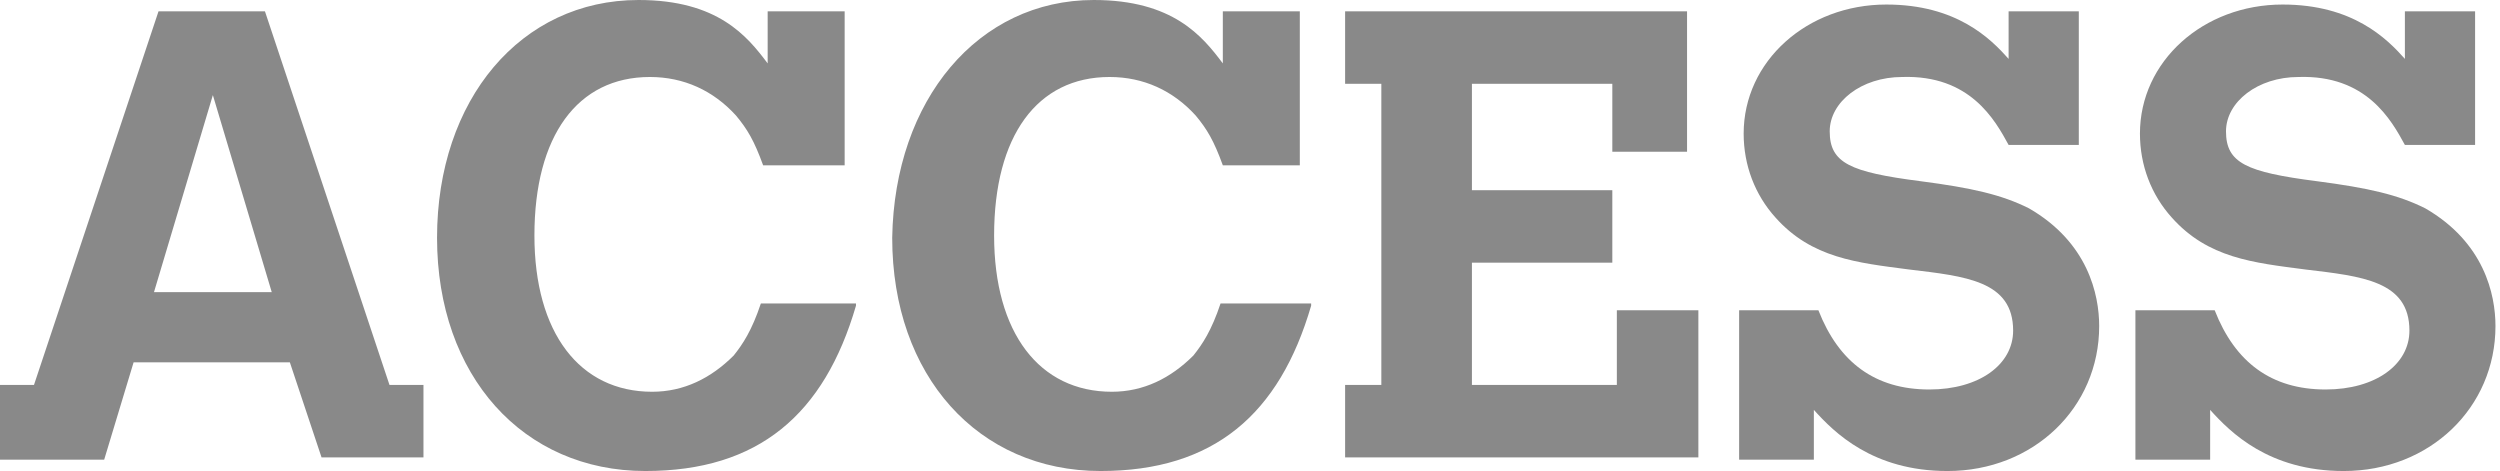
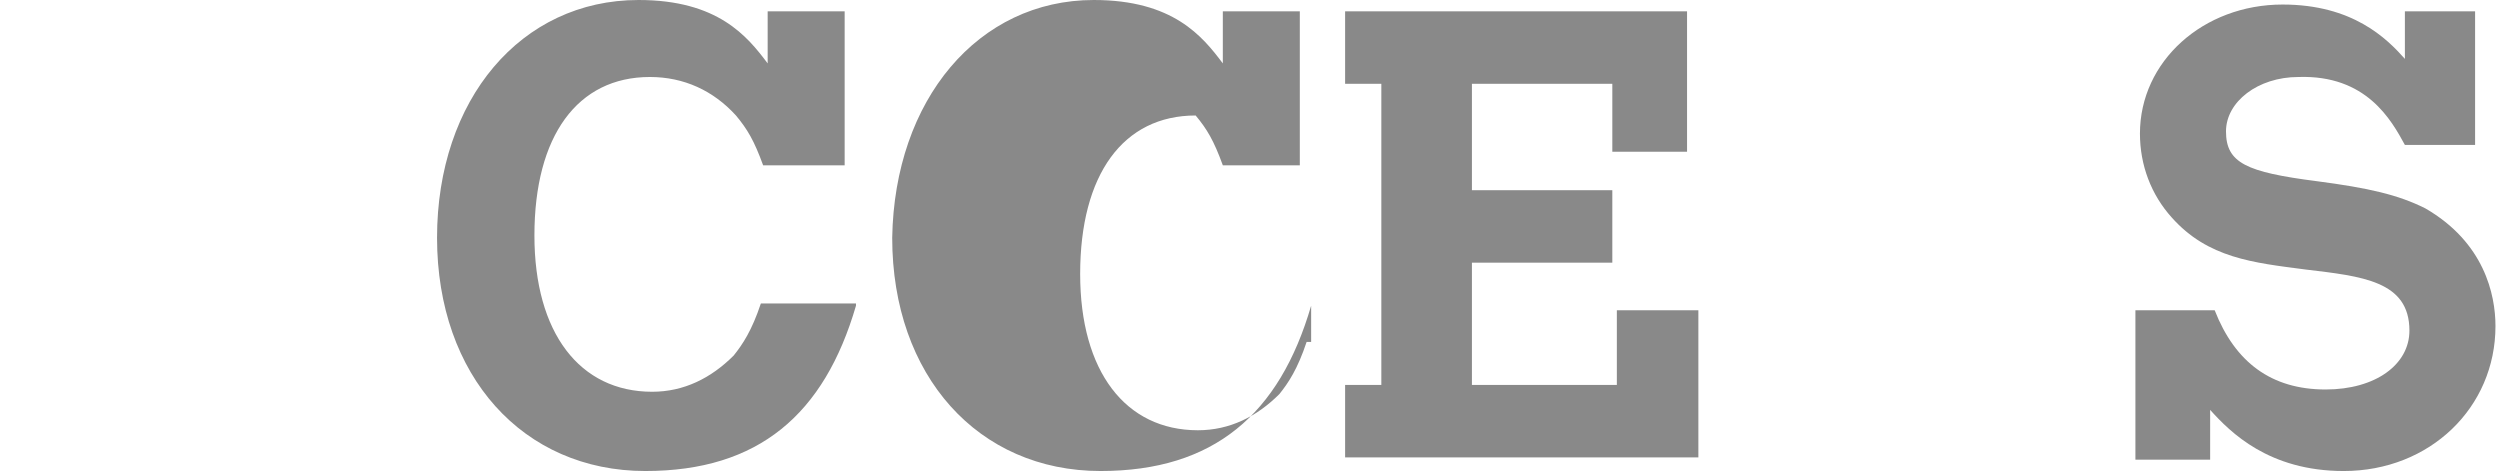
<svg xmlns="http://www.w3.org/2000/svg" version="1.1" id="レイヤー_1" x="0px" y="0px" viewBox="0 0 110.4 20.8" style="enable-background:new 0 0 110.4 20.8;" xml:space="preserve">
  <style type="text/css">
	.st0{fill:#898989;}
</style>
  <g>
    <g>
-       <path class="st0" d="M7,0.5h4.7L17.2,17h1.5v3.2h-4.5L12.8,16H5.9l-1.3,4.3H0V17h1.5L7,0.5z M9.4,4.2l-2.6,8.7H12L9.4,4.2z" />
      <path class="st0" d="M37.8,13.5c-1.4,4.8-4.3,7.3-9.3,7.3c-5.4,0-9.2-4.2-9.2-10.3C19.3,4.4,23,0,28.2,0c3.5,0,4.8,1.6,5.7,2.8    V0.5h3.4v6.8h-3.6c-0.4-1.1-0.7-1.6-1.2-2.2c-1-1.1-2.3-1.7-3.8-1.7c-3.2,0-5.1,2.6-5.1,7c0,4.3,2,6.9,5.2,6.9    c1.4,0,2.6-0.6,3.6-1.6c0.4-0.5,0.8-1.1,1.2-2.3H37.8z" />
-       <path class="st0" d="M57.9,13.5c-1.4,4.8-4.3,7.3-9.3,7.3c-5.4,0-9.2-4.2-9.2-10.3C39.5,4.4,43.2,0,48.3,0c3.5,0,4.8,1.6,5.7,2.8    V0.5h3.4v6.8H54c-0.4-1.1-0.7-1.6-1.2-2.2c-1-1.1-2.3-1.7-3.8-1.7c-3.2,0-5.1,2.6-5.1,7c0,4.3,2,6.9,5.2,6.9    c1.4,0,2.6-0.6,3.6-1.6c0.4-0.5,0.8-1.1,1.2-2.3H57.9z" />
+       <path class="st0" d="M57.9,13.5c-1.4,4.8-4.3,7.3-9.3,7.3c-5.4,0-9.2-4.2-9.2-10.3C39.5,4.4,43.2,0,48.3,0c3.5,0,4.8,1.6,5.7,2.8    V0.5h3.4v6.8H54c-0.4-1.1-0.7-1.6-1.2-2.2c-3.2,0-5.1,2.6-5.1,7c0,4.3,2,6.9,5.2,6.9    c1.4,0,2.6-0.6,3.6-1.6c0.4-0.5,0.8-1.1,1.2-2.3H57.9z" />
      <path class="st0" d="M59.4,0.5h15.1v6.2h-3.3v-3H65v4.7h6.2v3.2H65V17h6.4v-3.3H75v6.5H59.4V17H61V3.7h-1.6V0.5z" />
-       <path class="st0" d="M80.3,13.7c0.9,2.3,2.5,3.5,4.9,3.5c2.2,0,3.7-1.1,3.7-2.6c0-2.2-2.1-2.4-4.6-2.7c-2.3-0.3-4.3-0.5-5.9-2.3    c-0.9-1-1.4-2.3-1.4-3.7c0-3.2,2.8-5.7,6.3-5.7c3.1,0,4.6,1.5,5.4,2.4V0.5h3.1v5.9h-3.1c-0.6-1.1-1.7-3.1-4.7-3    c-1.8,0-3.2,1.1-3.2,2.4c0,1.4,0.9,1.8,4,2.2c2.3,0.3,3.6,0.6,4.8,1.2c2.6,1.5,3.1,3.8,3.1,5.2c0,3.6-2.9,6.4-6.7,6.4    c-3.3,0-5-1.7-5.9-2.7v2.2h-3.3v-6.6H80.3z" />
      <path class="st0" d="M97.8,13.7c0.9,2.3,2.5,3.5,4.9,3.5c2.2,0,3.7-1.1,3.7-2.6c0-2.2-2.1-2.4-4.6-2.7c-2.3-0.3-4.3-0.5-5.9-2.3    c-0.9-1-1.4-2.3-1.4-3.7c0-3.2,2.8-5.7,6.3-5.7c3.1,0,4.6,1.5,5.4,2.4V0.5h3.1v5.9h-3.1c-0.6-1.1-1.7-3.1-4.7-3    c-1.8,0-3.2,1.1-3.2,2.4c0,1.4,0.9,1.8,4,2.2c2.3,0.3,3.6,0.6,4.8,1.2c2.6,1.5,3.1,3.8,3.1,5.2c0,3.6-2.9,6.4-6.7,6.4    c-3.3,0-5-1.7-5.9-2.7v2.2h-3.3v-6.6H97.8z" />
    </g>
  </g>
  <g>
</g>
  <g>
</g>
  <g>
</g>
  <g>
</g>
  <g>
</g>
  <g>
</g>
  <g>
</g>
  <g>
</g>
  <g>
</g>
  <g>
</g>
  <g>
</g>
  <g>
</g>
  <g>
</g>
  <g>
</g>
  <g>
</g>
</svg>